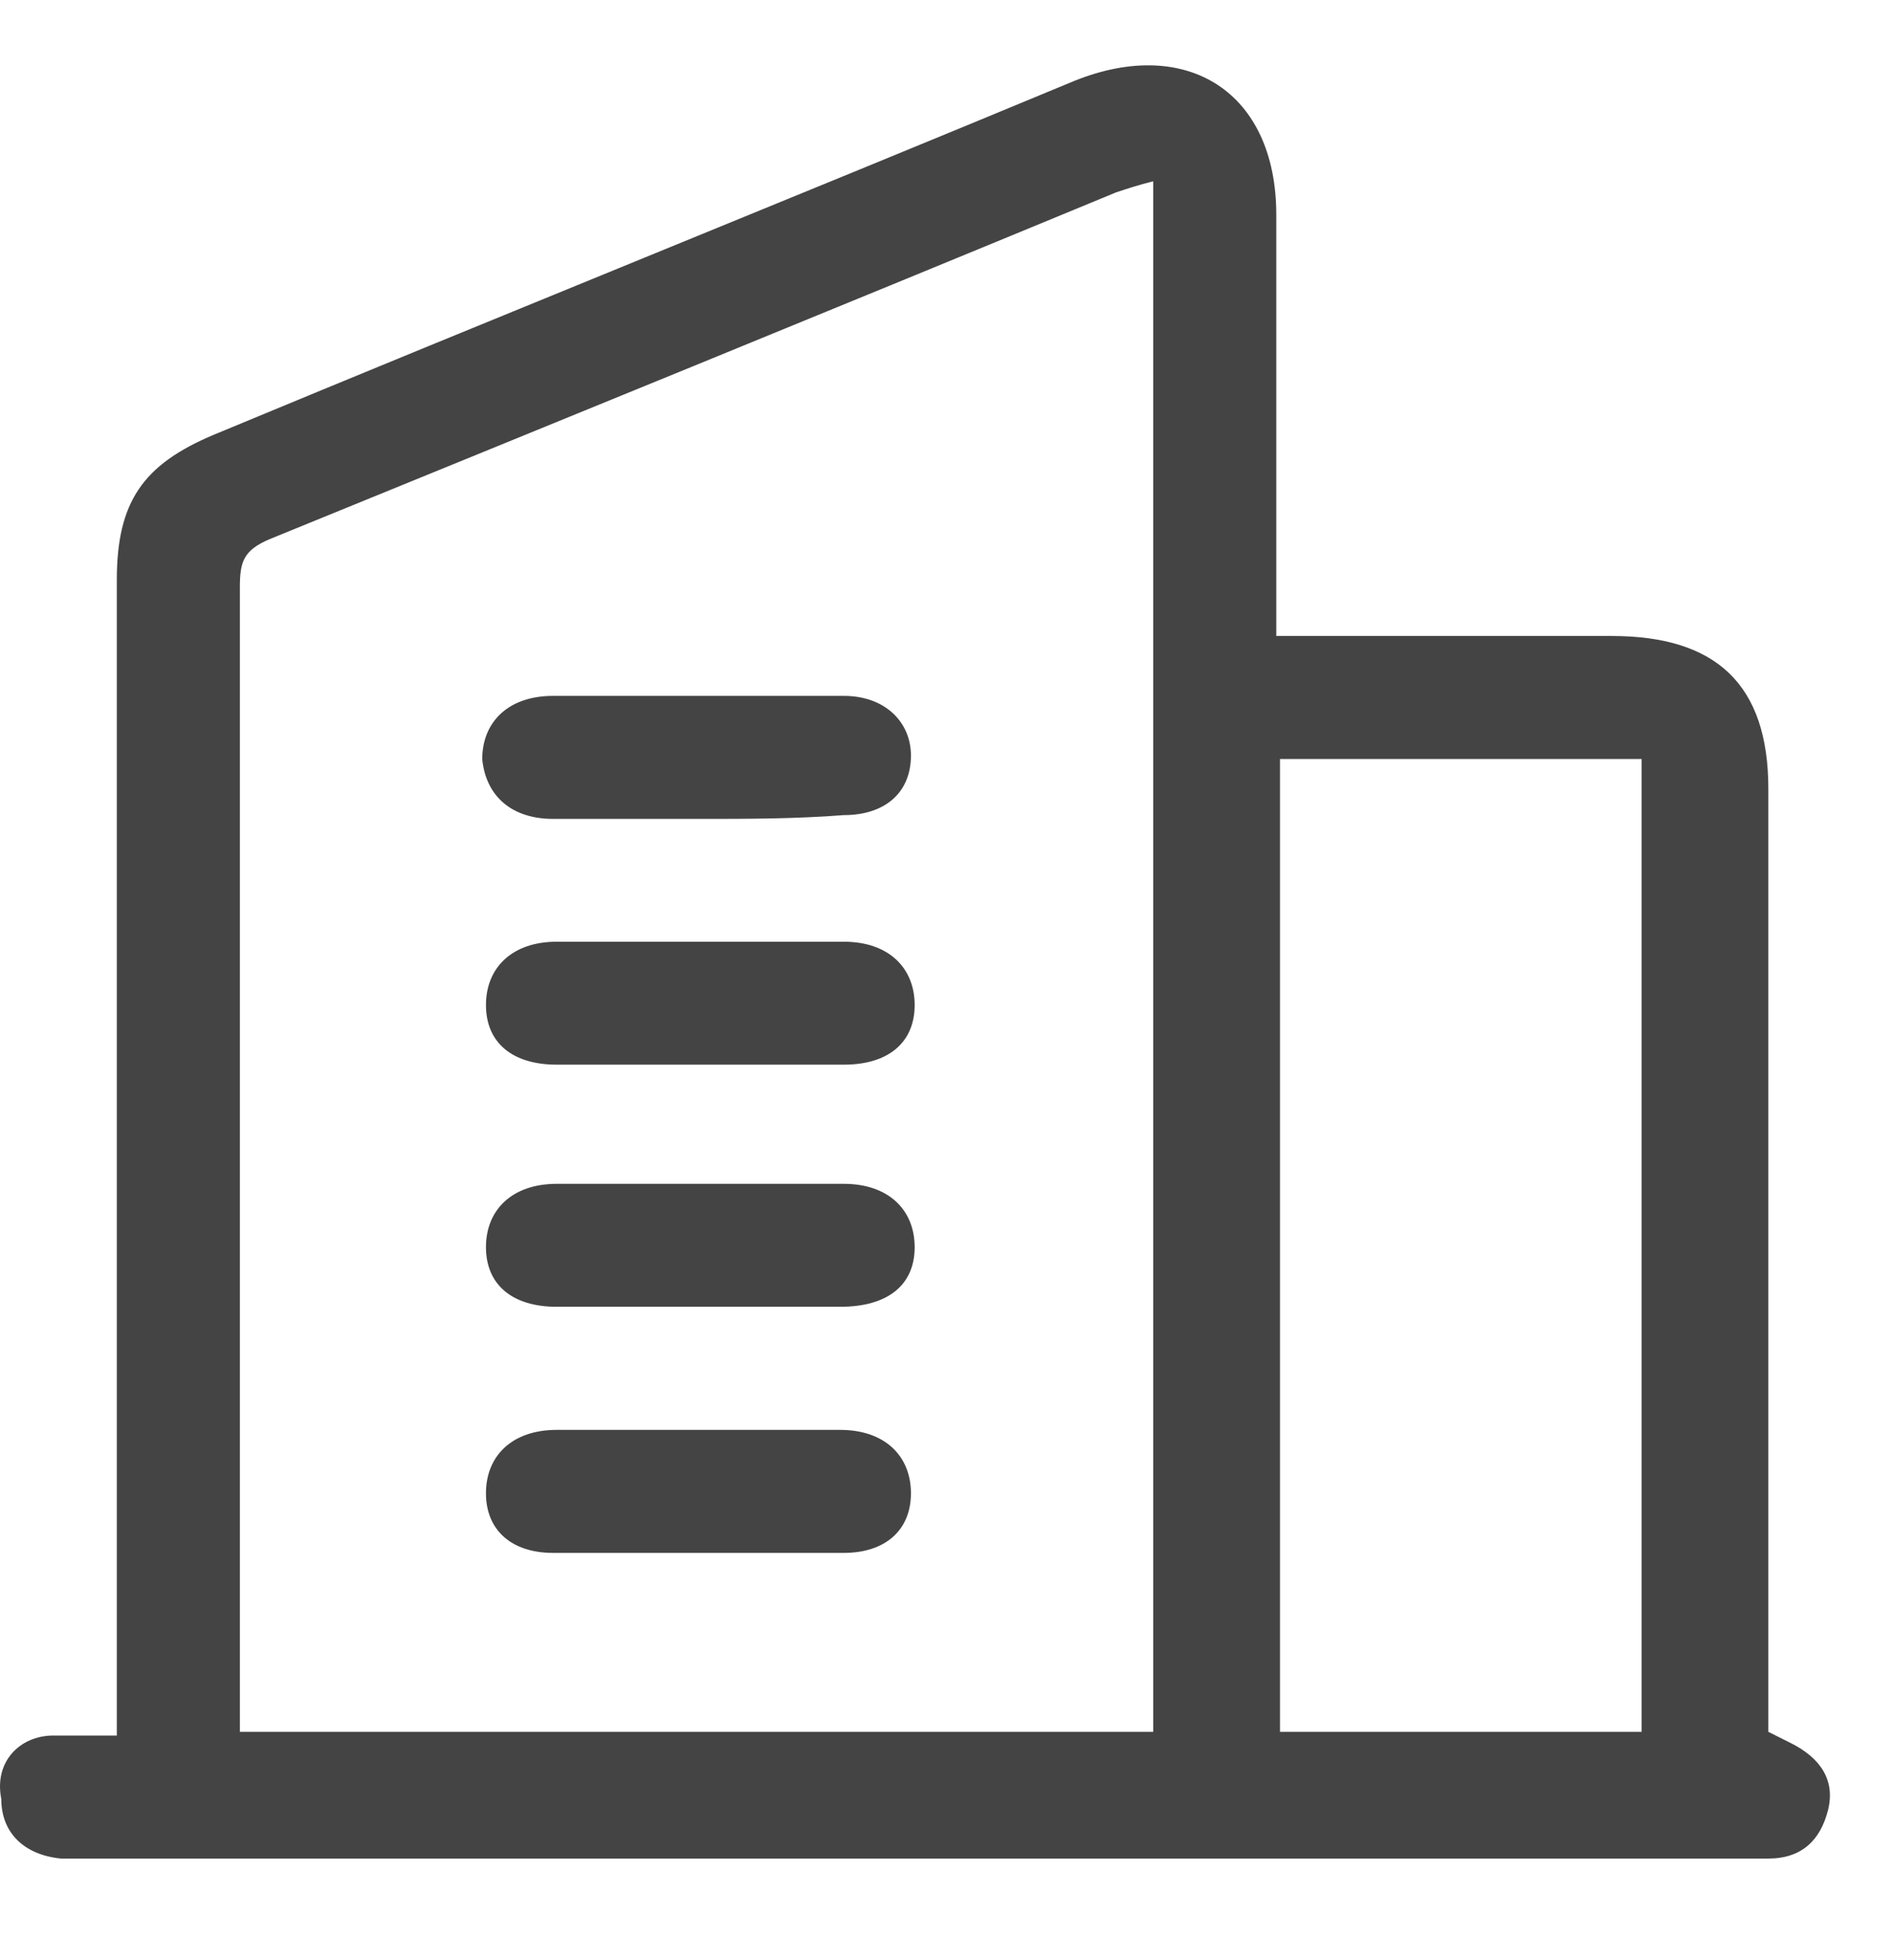
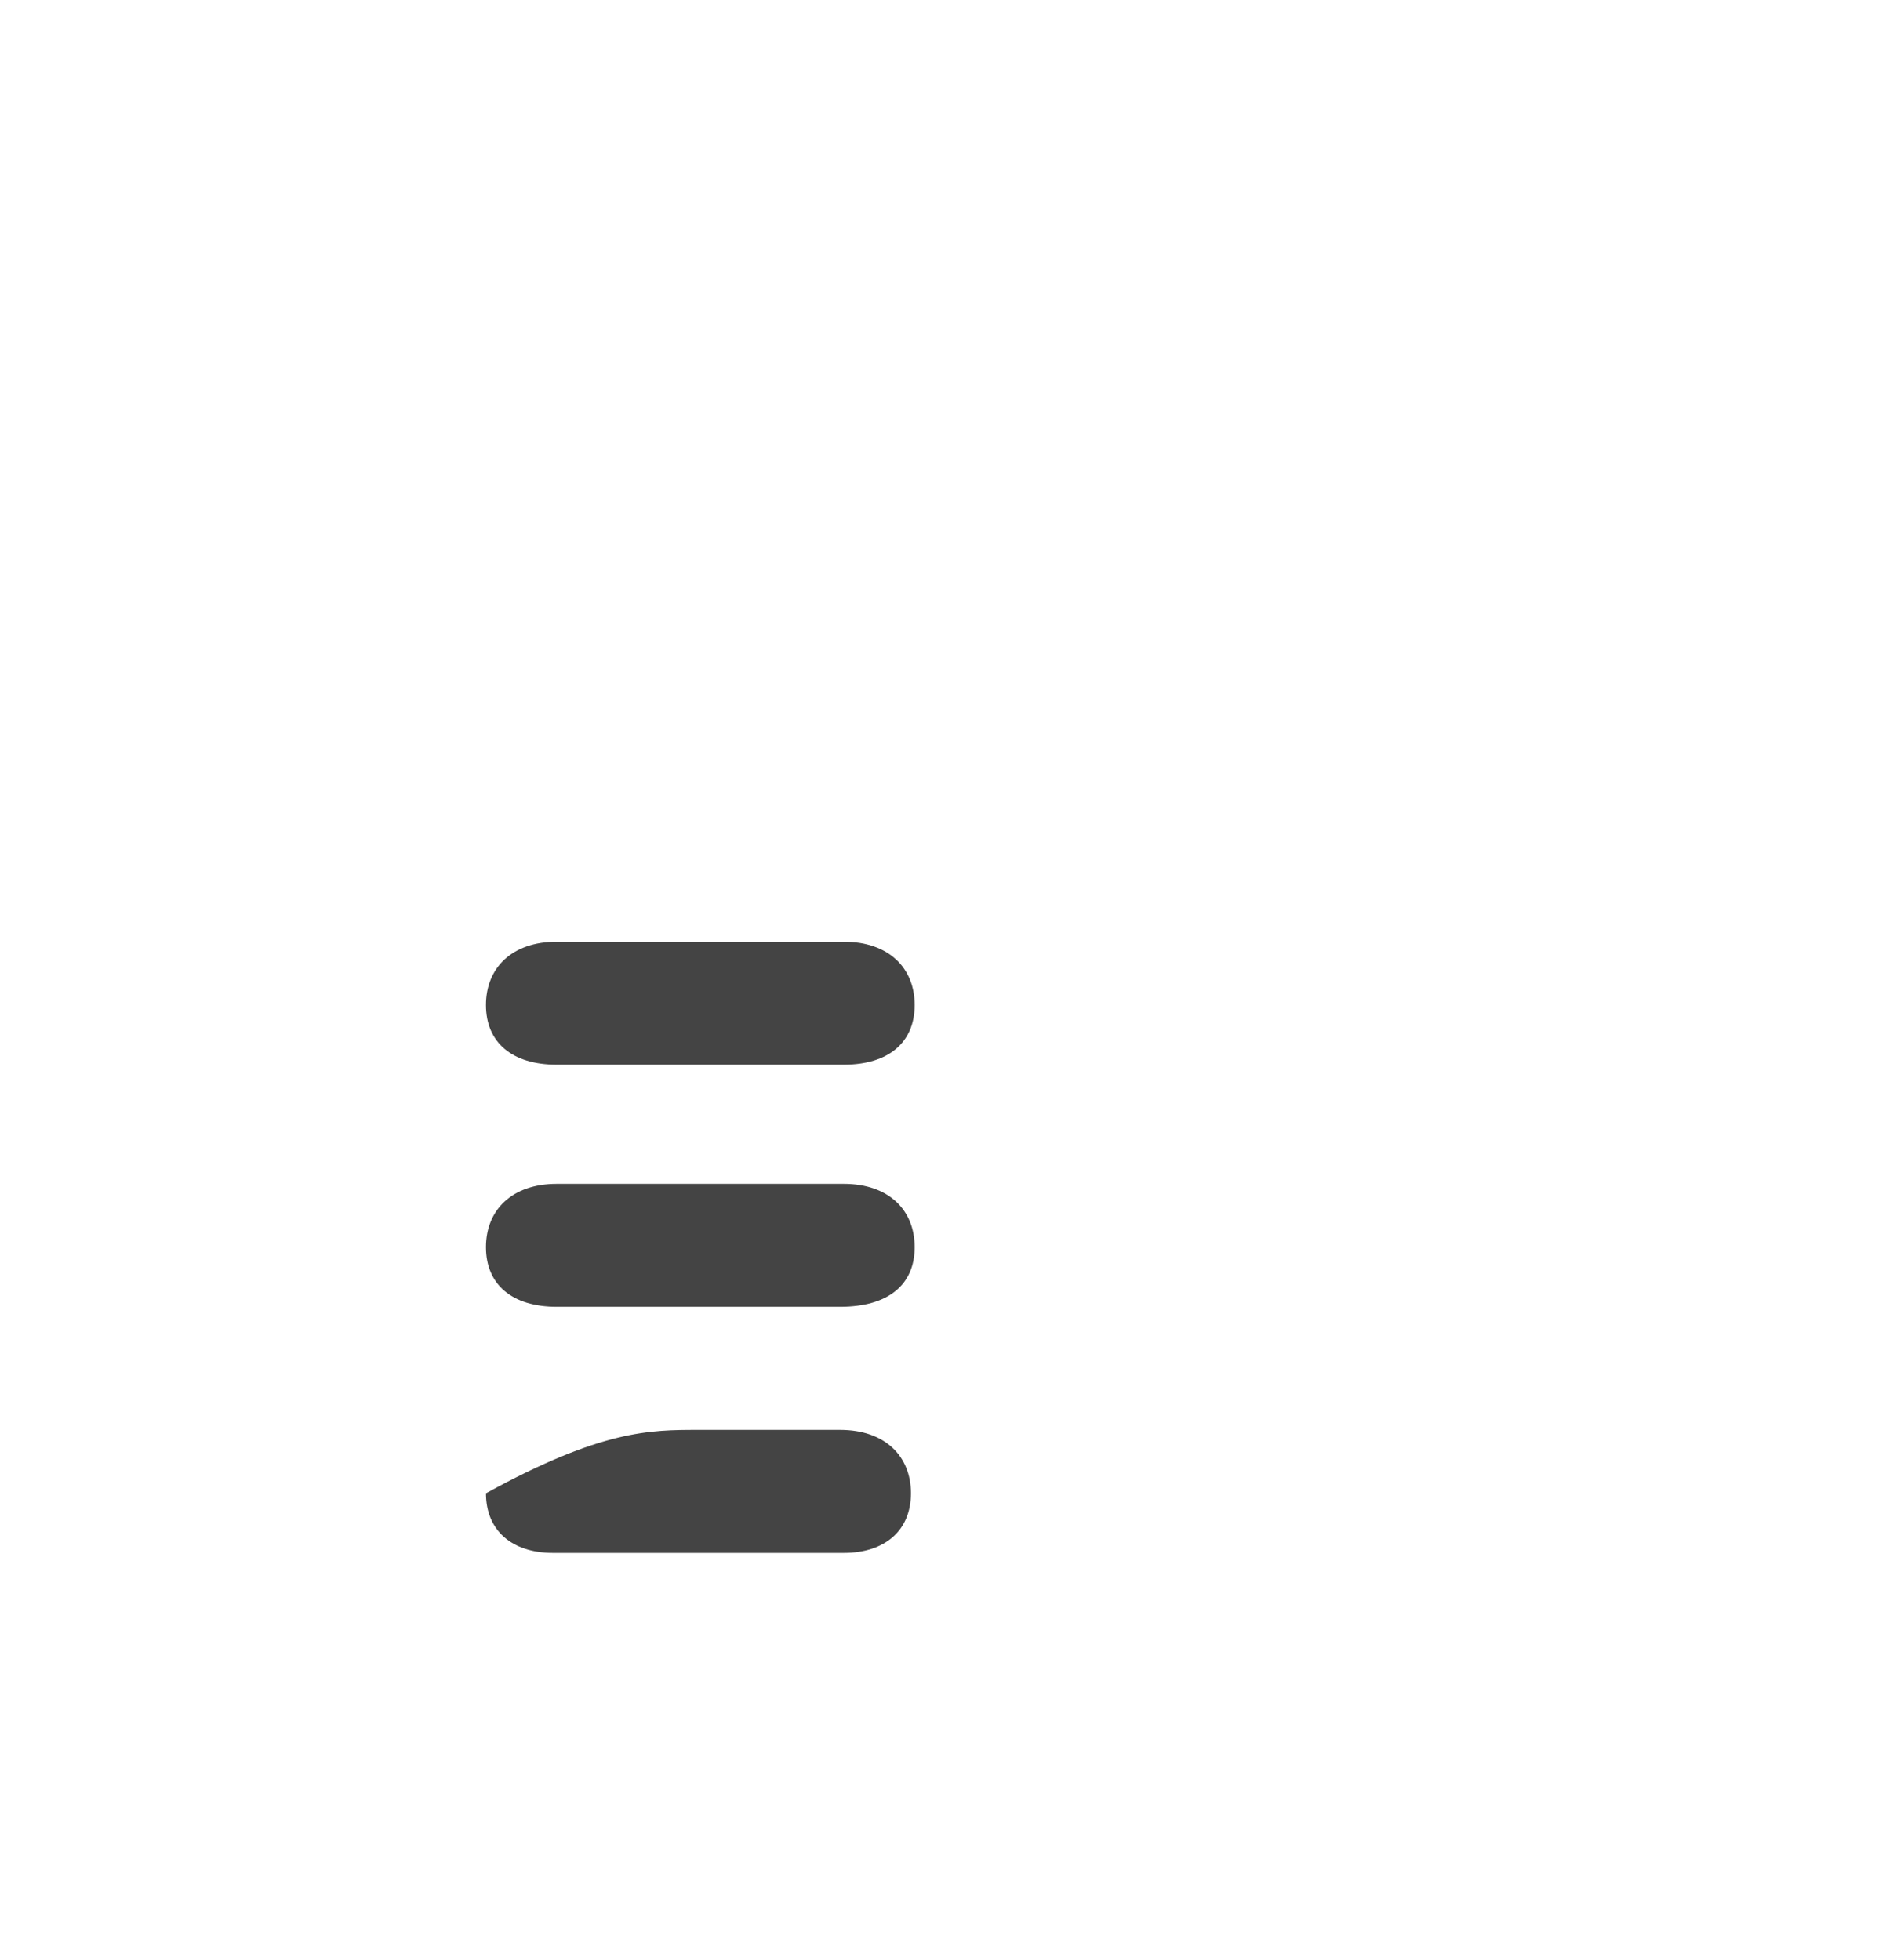
<svg xmlns="http://www.w3.org/2000/svg" width="28" height="29" viewBox="0 0 28 29" fill="none">
  <g clip-path="url(#clip0_2413_31)">
-     <path d="M1.728 25.676C1.728 25.401 1.728 25.18 1.728 24.959C1.728 19.5 1.728 14.041 1.728 8.582C1.728 7.424 2.114 6.873 3.162 6.432C7.408 4.667 11.654 2.958 15.9 1.193C17.554 0.531 18.878 1.359 18.878 3.178C18.878 5.053 18.878 6.928 18.878 8.748C18.878 8.968 18.878 9.134 18.878 9.409C19.098 9.409 19.264 9.409 19.484 9.409C20.918 9.409 22.407 9.409 23.84 9.409C25.384 9.409 26.156 10.126 26.156 11.67C26.156 16.081 26.156 20.493 26.156 24.959C26.156 25.18 26.156 25.345 26.156 25.621C26.267 25.676 26.377 25.731 26.487 25.787C26.928 26.007 27.149 26.338 27.039 26.779C26.928 27.22 26.653 27.496 26.156 27.496C26.046 27.496 25.881 27.496 25.77 27.496C17.609 27.496 9.448 27.496 1.287 27.496C1.177 27.496 1.012 27.496 0.901 27.496C0.35 27.441 0.019 27.11 0.019 26.614C-0.091 26.062 0.295 25.676 0.791 25.676C1.067 25.676 1.397 25.676 1.728 25.676ZM3.548 25.621C8.125 25.621 12.591 25.621 17.058 25.621C17.058 17.956 17.058 10.347 17.058 2.682C16.837 2.737 16.672 2.792 16.506 2.847C12.371 4.557 8.18 6.266 3.989 7.976C3.603 8.141 3.548 8.306 3.548 8.692C3.548 14.152 3.548 19.666 3.548 25.125C3.548 25.29 3.548 25.456 3.548 25.621ZM18.933 11.229C18.933 16.026 18.933 20.824 18.933 25.621C20.752 25.621 22.517 25.621 24.282 25.621C24.282 20.824 24.282 16.026 24.282 11.229C22.462 11.229 20.697 11.229 18.933 11.229Z" fill="#444444" />
-     <path d="M10.331 12.115C9.614 12.115 8.897 12.115 8.181 12.115C7.574 12.115 7.188 11.784 7.133 11.232C7.133 10.681 7.519 10.295 8.181 10.295C9.614 10.295 11.048 10.295 12.482 10.295C13.088 10.295 13.474 10.681 13.474 11.177C13.474 11.729 13.088 12.059 12.482 12.059C11.765 12.115 11.048 12.115 10.331 12.115Z" fill="#444444" />
    <path d="M10.331 15.751C9.614 15.751 8.952 15.751 8.235 15.751C7.573 15.751 7.188 15.421 7.188 14.869C7.188 14.318 7.573 13.932 8.235 13.932C9.669 13.932 11.047 13.932 12.481 13.932C13.143 13.932 13.529 14.318 13.529 14.869C13.529 15.421 13.143 15.751 12.481 15.751C11.709 15.751 10.992 15.751 10.331 15.751Z" fill="#444444" />
    <path d="M10.275 19.333C9.614 19.333 8.897 19.333 8.235 19.333C7.573 19.333 7.188 19.003 7.188 18.451C7.188 17.9 7.573 17.514 8.235 17.514C9.669 17.514 11.047 17.514 12.481 17.514C13.143 17.514 13.529 17.9 13.529 18.451C13.529 19.003 13.143 19.333 12.426 19.333C11.654 19.333 10.992 19.333 10.275 19.333Z" fill="#444444" />
-     <path d="M10.331 21.154C11.047 21.154 11.709 21.154 12.426 21.154C13.088 21.154 13.474 21.54 13.474 22.092C13.474 22.643 13.088 22.974 12.481 22.974C11.047 22.974 9.614 22.974 8.18 22.974C7.573 22.974 7.188 22.643 7.188 22.092C7.188 21.54 7.573 21.154 8.235 21.154C8.897 21.154 9.614 21.154 10.331 21.154Z" fill="#444444" />
+     <path d="M10.331 21.154C11.047 21.154 11.709 21.154 12.426 21.154C13.088 21.154 13.474 21.54 13.474 22.092C13.474 22.643 13.088 22.974 12.481 22.974C11.047 22.974 9.614 22.974 8.18 22.974C7.573 22.974 7.188 22.643 7.188 22.092C8.897 21.154 9.614 21.154 10.331 21.154Z" fill="#444444" />
  </g>
  <defs>
    <clipPath id="clip0_2413_31">
      <rect width="28" height="28" fill="white" transform="translate(0 0.5)" />
    </clipPath>
  </defs>
</svg>